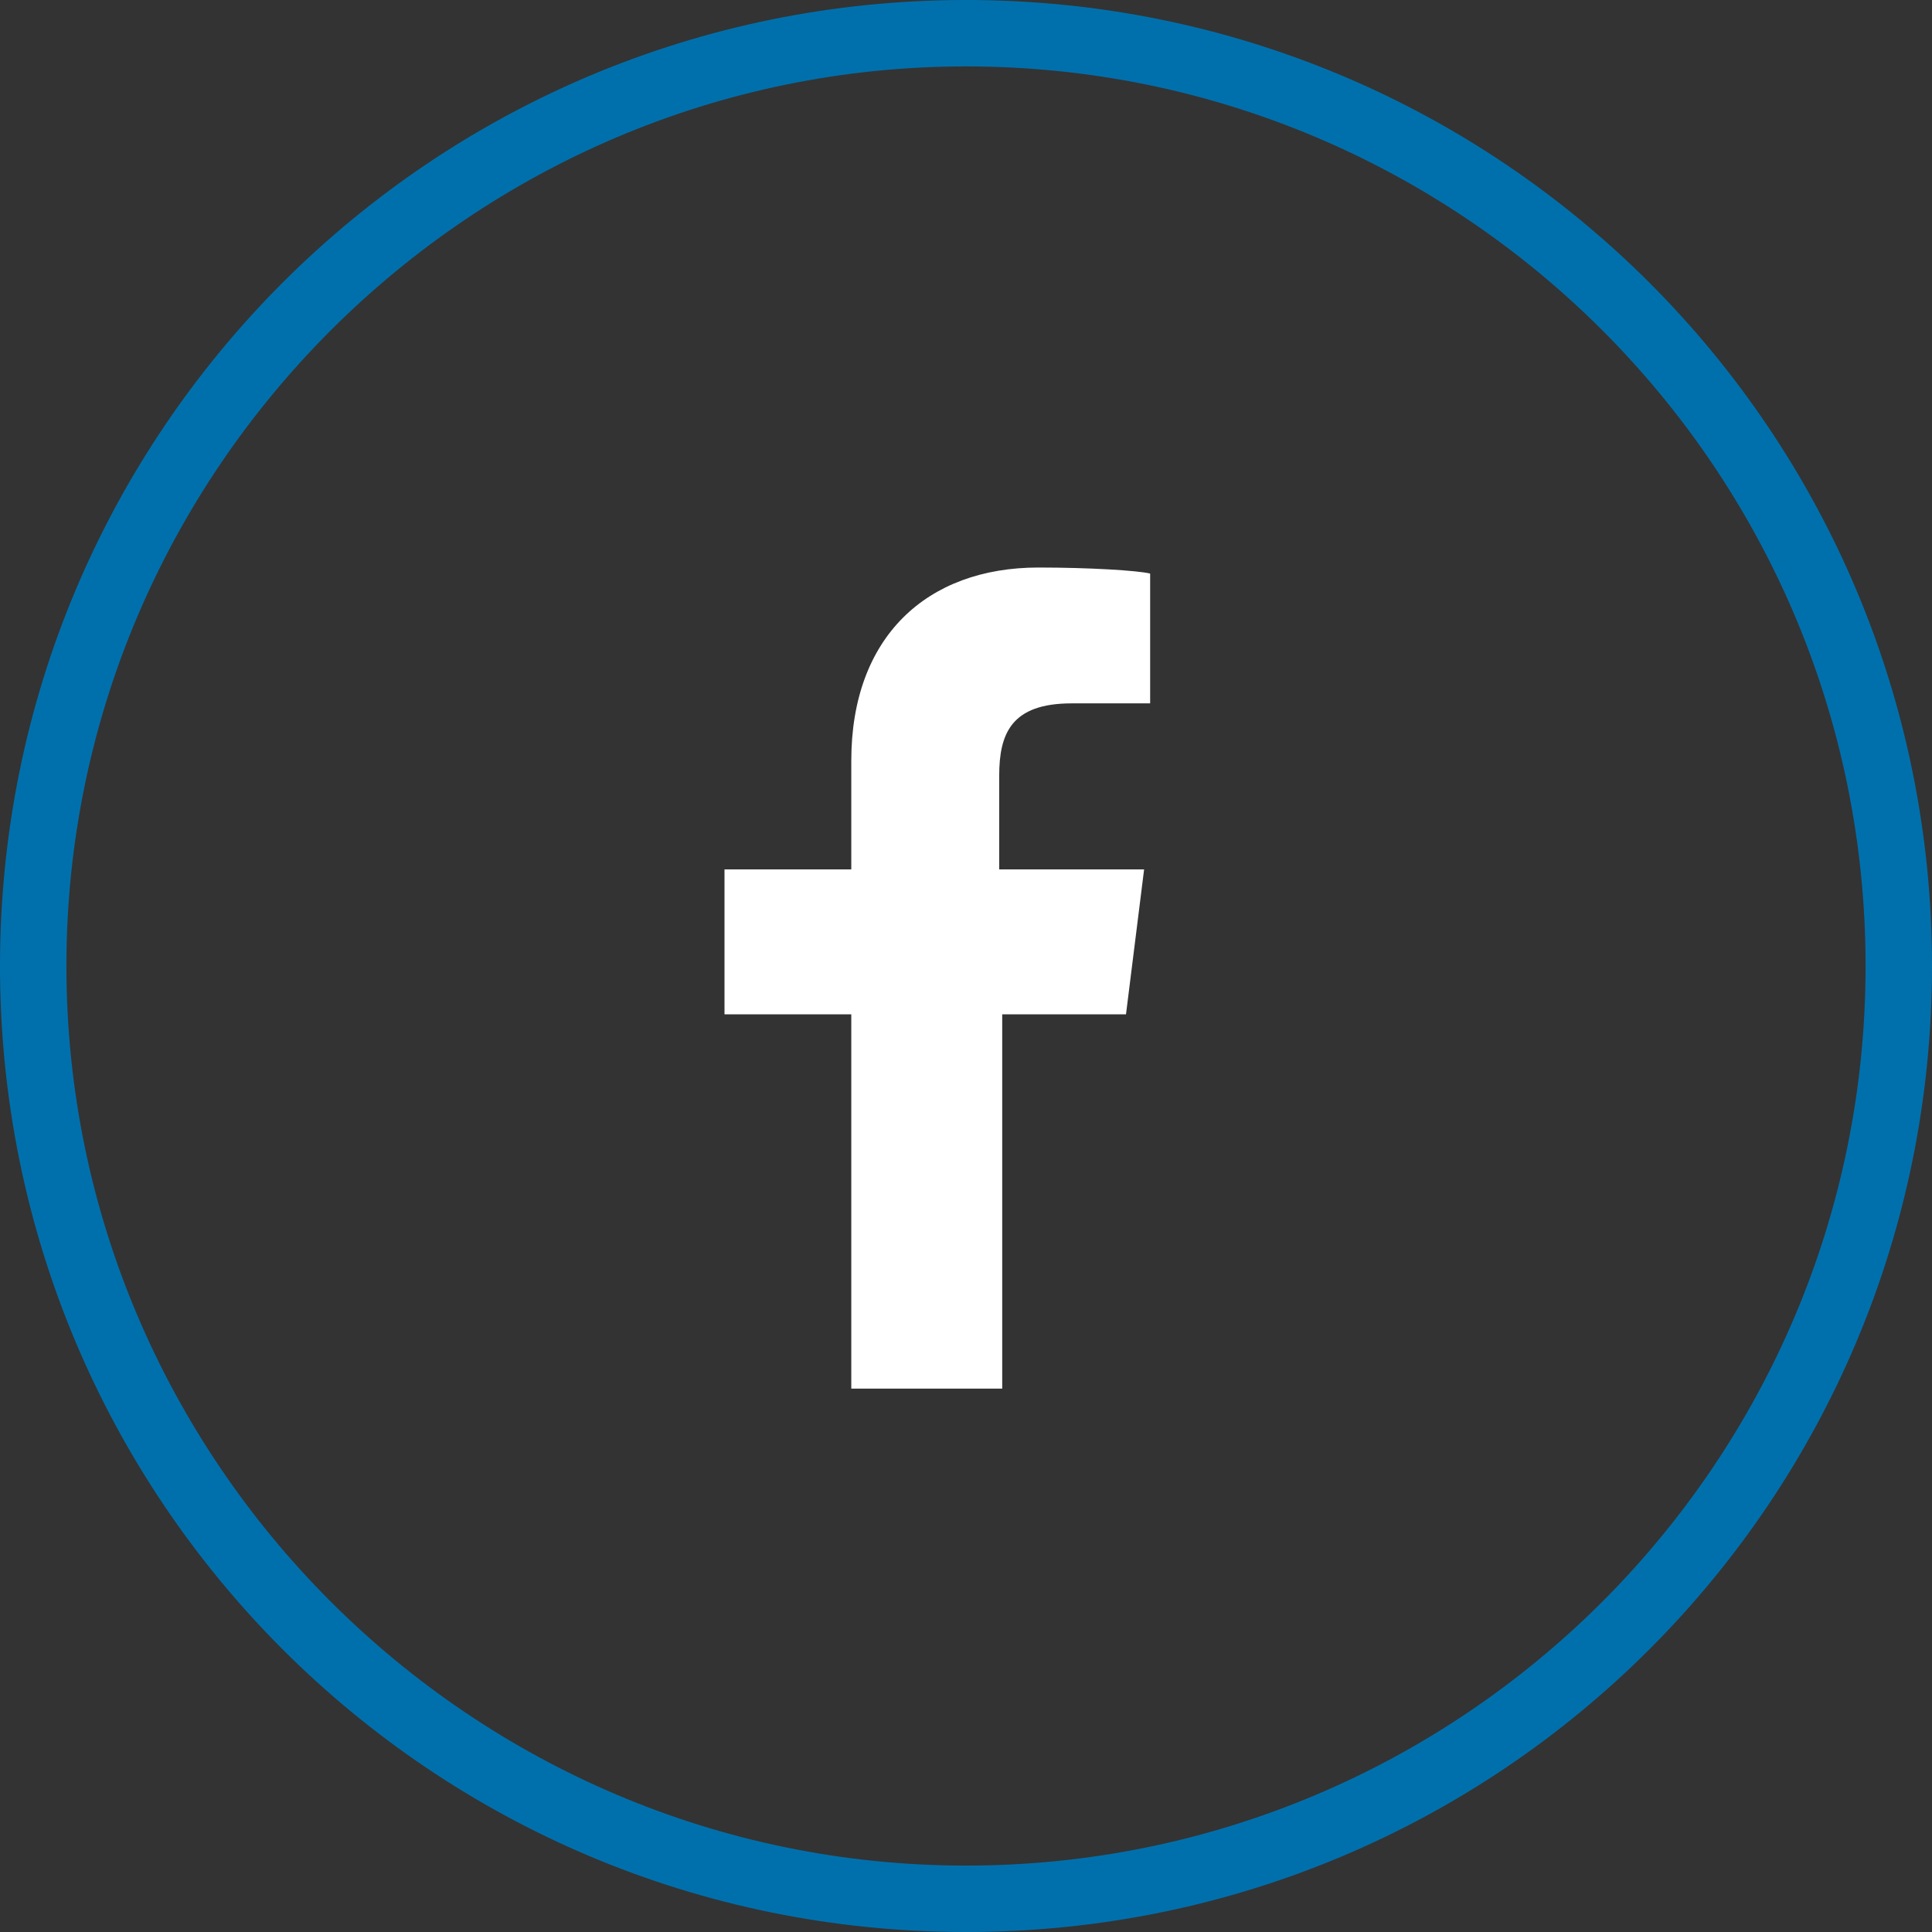
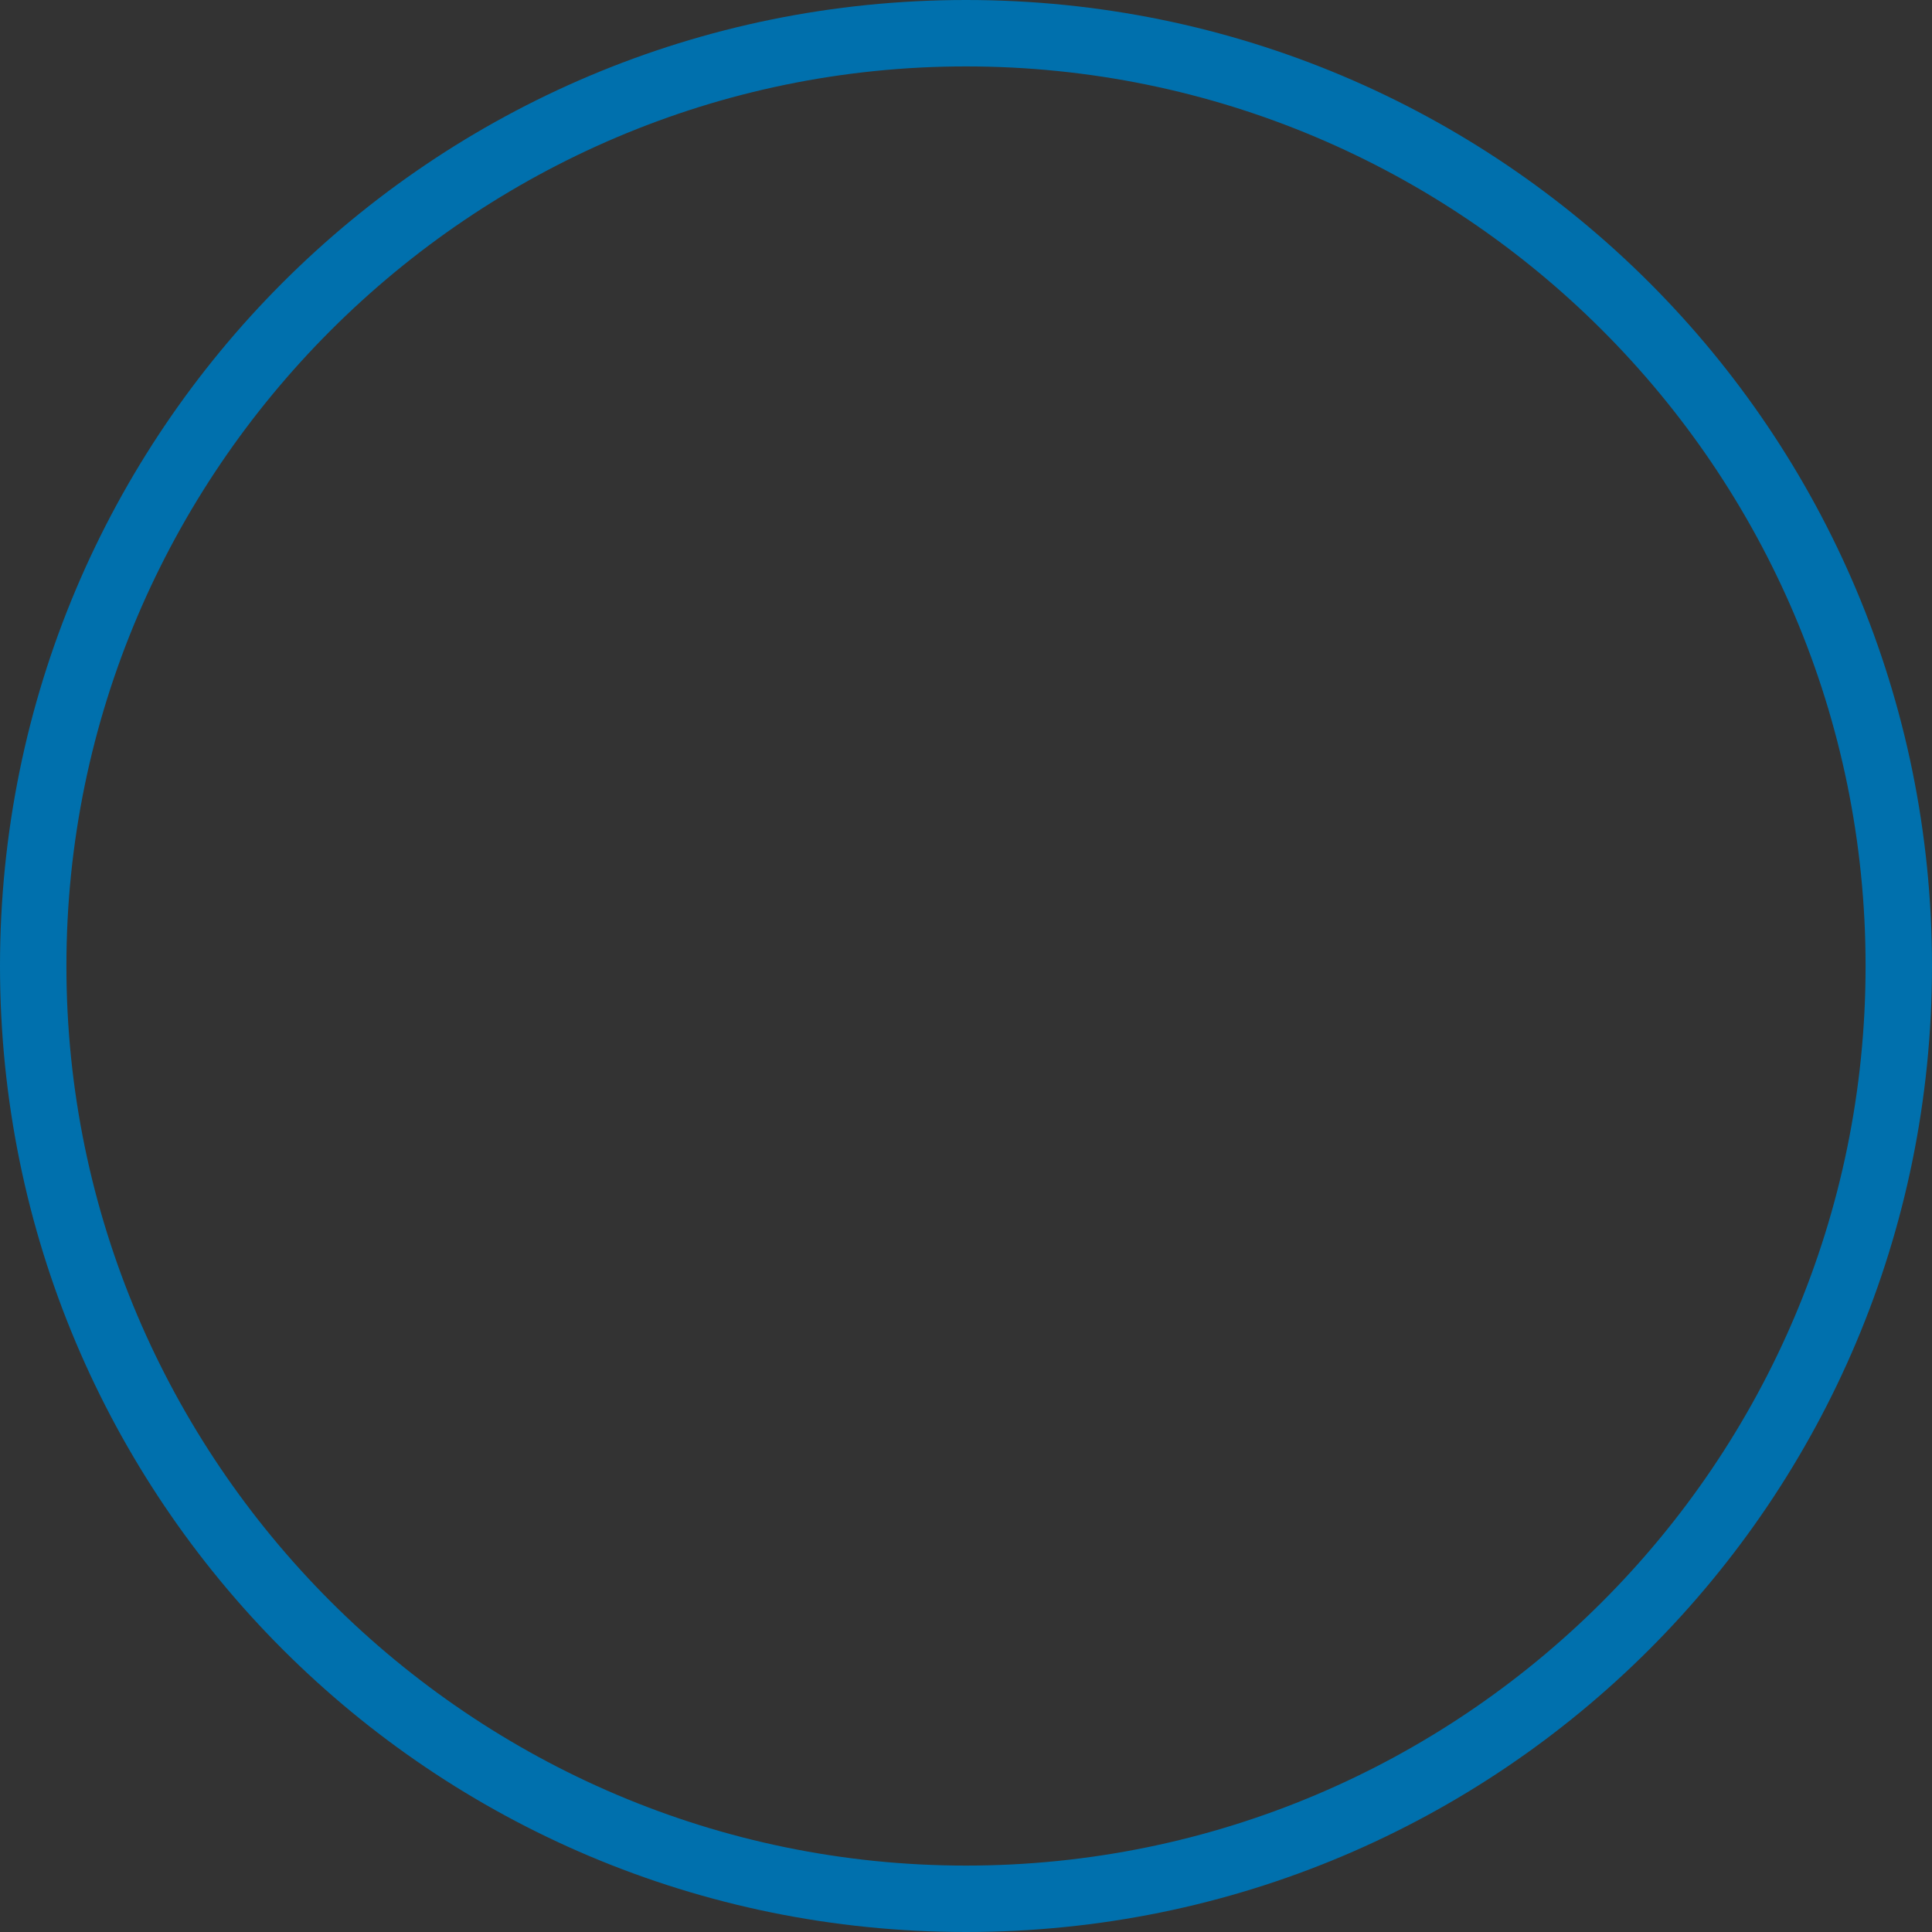
<svg xmlns="http://www.w3.org/2000/svg" version="1.1" x="0px" y="0px" viewBox="0 0 64 64" style="enable-background:new 0 0 64 64;" xml:space="preserve">
  <rect x="0" y="0" width="64" height="64" fill="#333333" stroke="none" />
  <style type="text/css">
	.st0{display:none;}
	.st1{display:inline;}
	.st2{display:inline;fill:#0070AD;}
	.st3{display:inline;fill:#FFFFFF;}
	.st4{fill:#FFFFFF;}
	.st5{fill:#0070AD;}
	.st6{display:inline;fill:none;stroke:#EC008C;stroke-width:8.280787e-02;stroke-miterlimit:10;}
	.st7{display:inline;fill:none;stroke:#EC008C;stroke-width:8.333334e-02;stroke-miterlimit:10;}
	.st8{display:inline;opacity:0.2;fill:#00AEEF;}
</style>
  <g id="bg_-_black" class="st0">
    <rect class="st1" width="64" height="64" />
  </g>
  <g id="bg_-_blue" class="st0">
    <rect class="st2" width="64" height="64" />
  </g>
  <g id="bg_-_white" class="st0">
    <rect class="st3" width="64" height="64" />
  </g>
  <g id="design">
-     <path class="st4" d="M37.3,33.6l0.6-4.8h-4.8v-3.1c0-1.4,0.4-2.4,2.4-2.4l2.6,0V19c-0.4-0.1-2-0.2-3.7-0.2c-3.7,0-6.2,2.3-6.2,6.4   v3.6h-4.2v4.8h4.2V46h5V33.6H37.3z" />
-   </g>
+     </g>
  <g id="design_-_circle">
    <g>
      <path class="st5" d="M32,2.2c16.4,0,29.8,13.3,29.8,29.8S48.4,61.8,32,61.8S2.2,48.4,2.2,32S15.6,2.2,32,2.2 M32,0    C14.3,0,0,14.3,0,32s14.3,32,32,32s32-14.3,32-32S49.7,0,32,0L32,0z" />
    </g>
  </g>
  <g id="guides" class="st0">
</g>
  <g id="grid" class="st0">
    <rect x="8" y="16" class="st6" width="48" height="32" />
    <rect x="16" y="8" class="st6" width="32" height="48" />
    <rect x="12" y="12" class="st7" width="40" height="40" />
  </g>
  <g id="padding" class="st0">
    <path class="st8" d="M0,0v64h64V0H0z M60,60H4V4h56V60z" />
  </g>
  <g id="design_area" class="st0">
    <circle class="st8" cx="-46" cy="-1.5" r="24" />
  </g>
</svg>